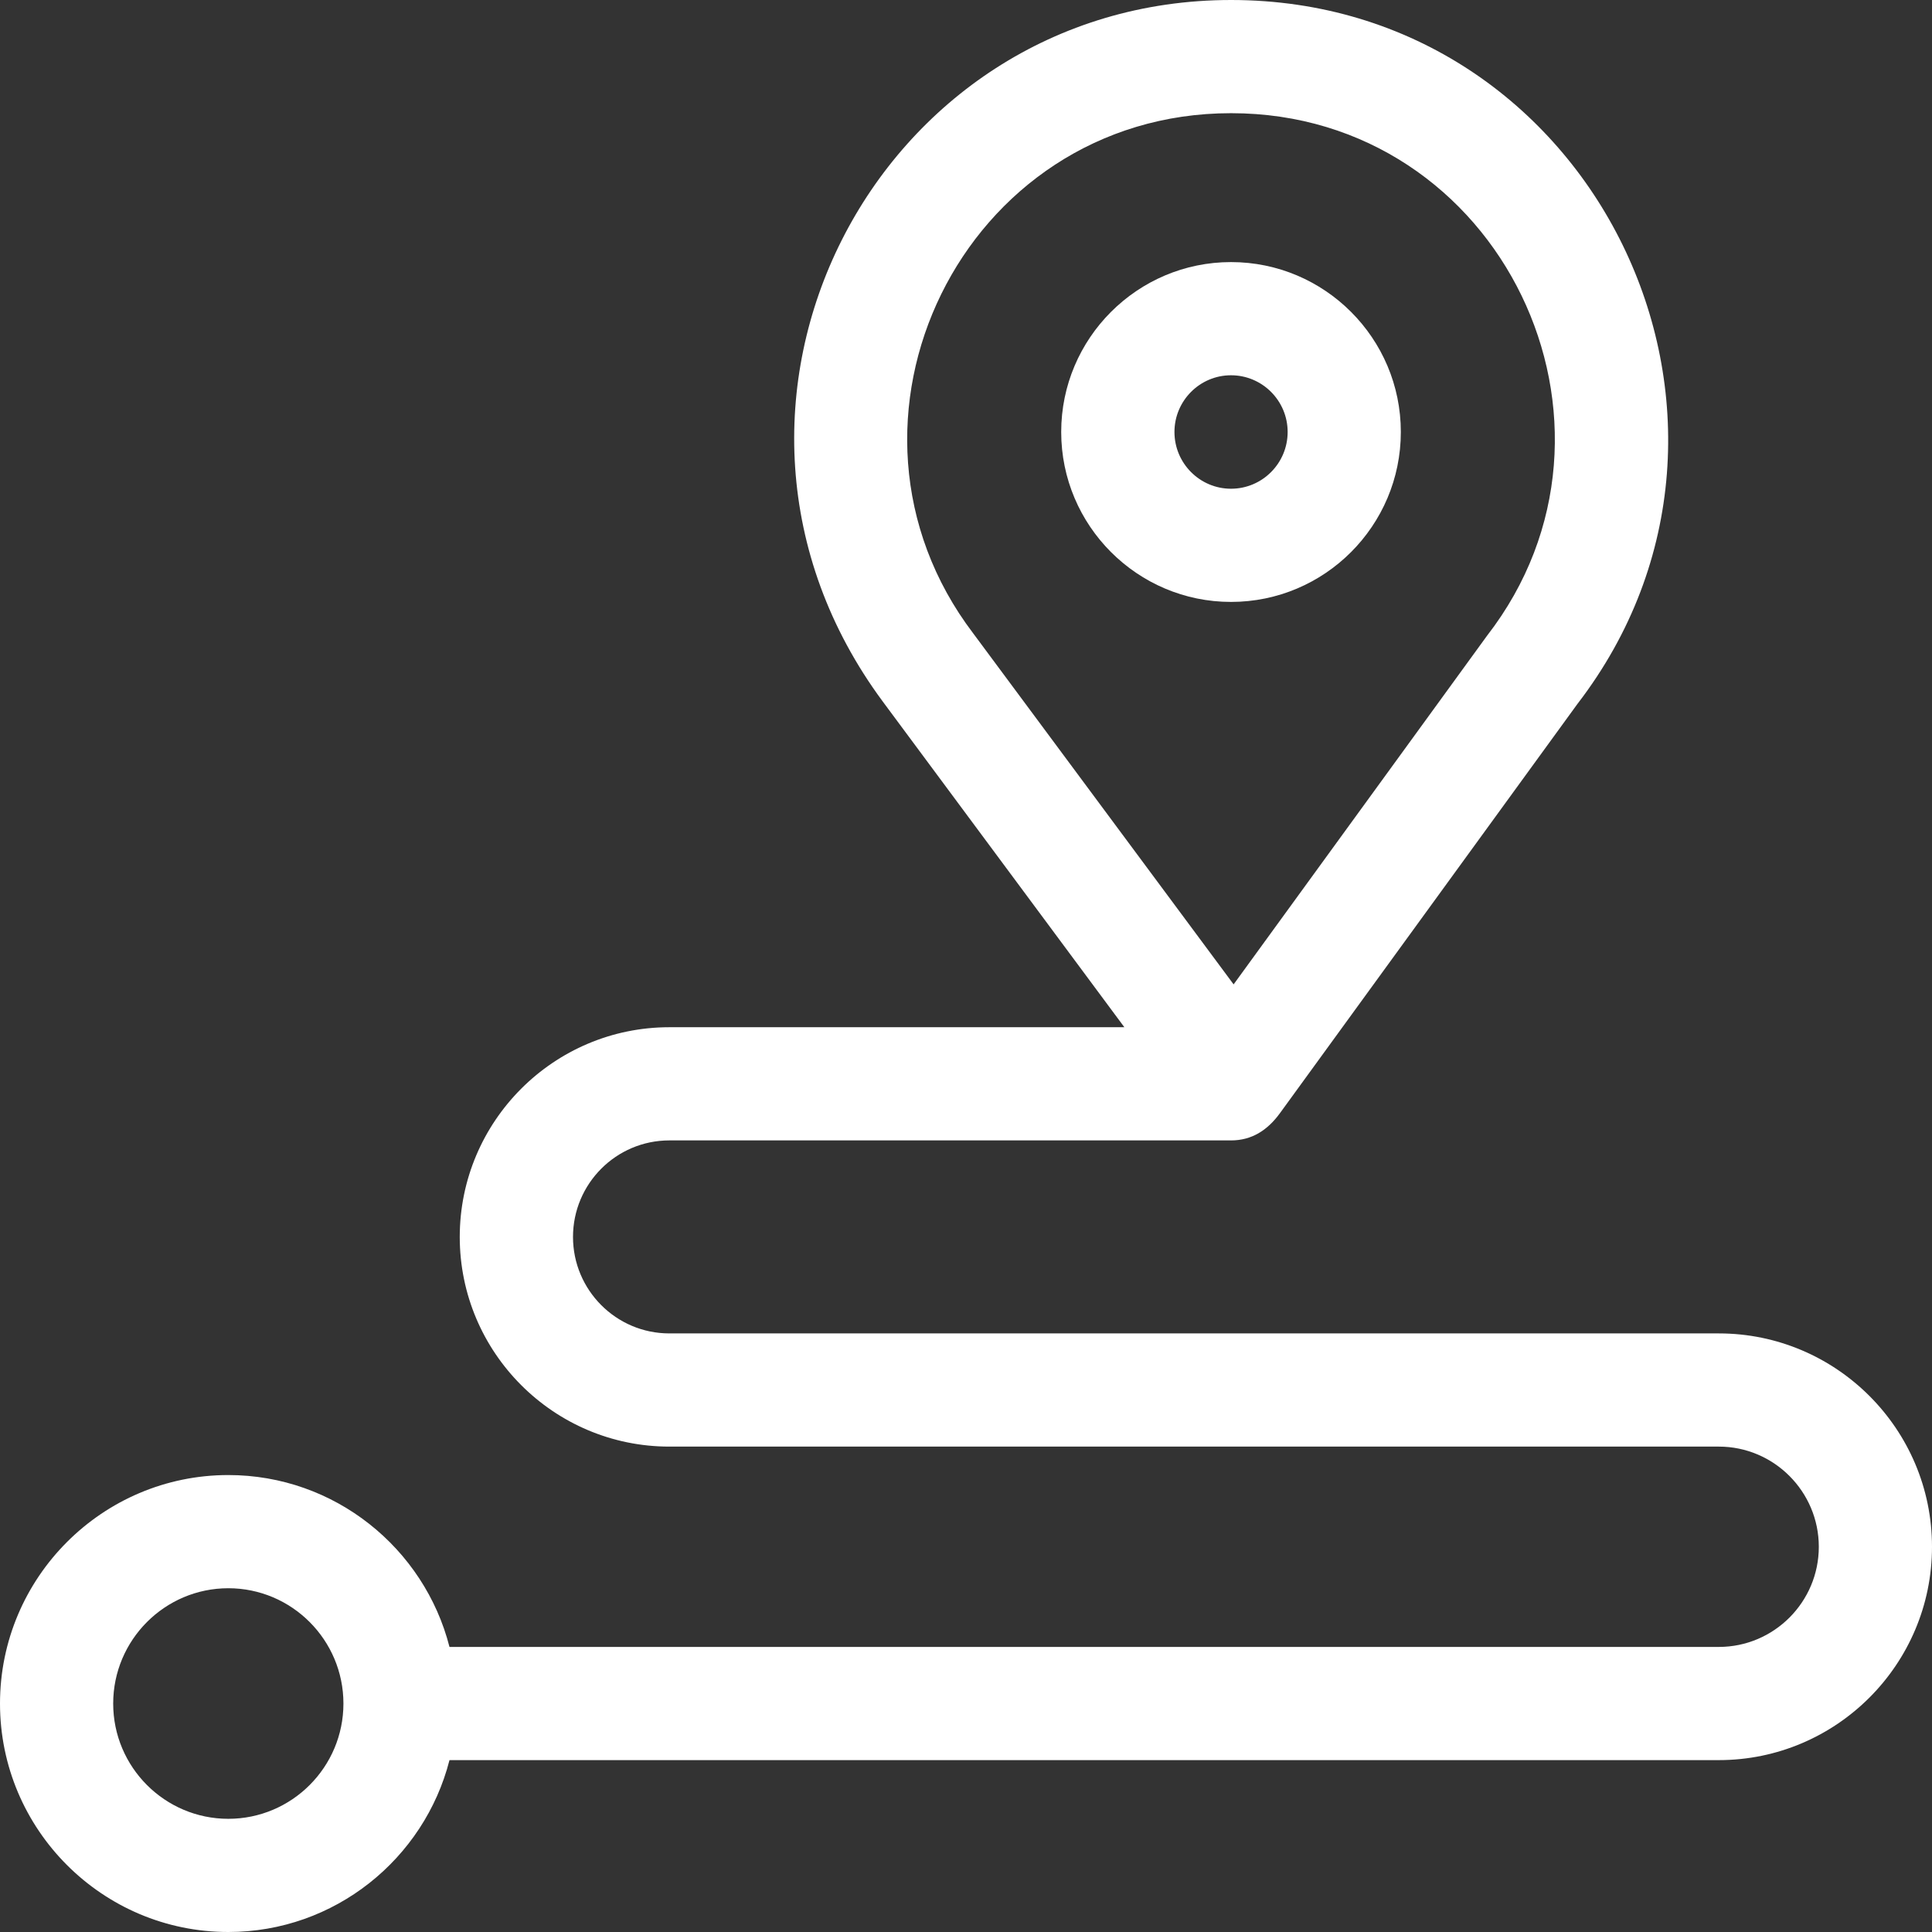
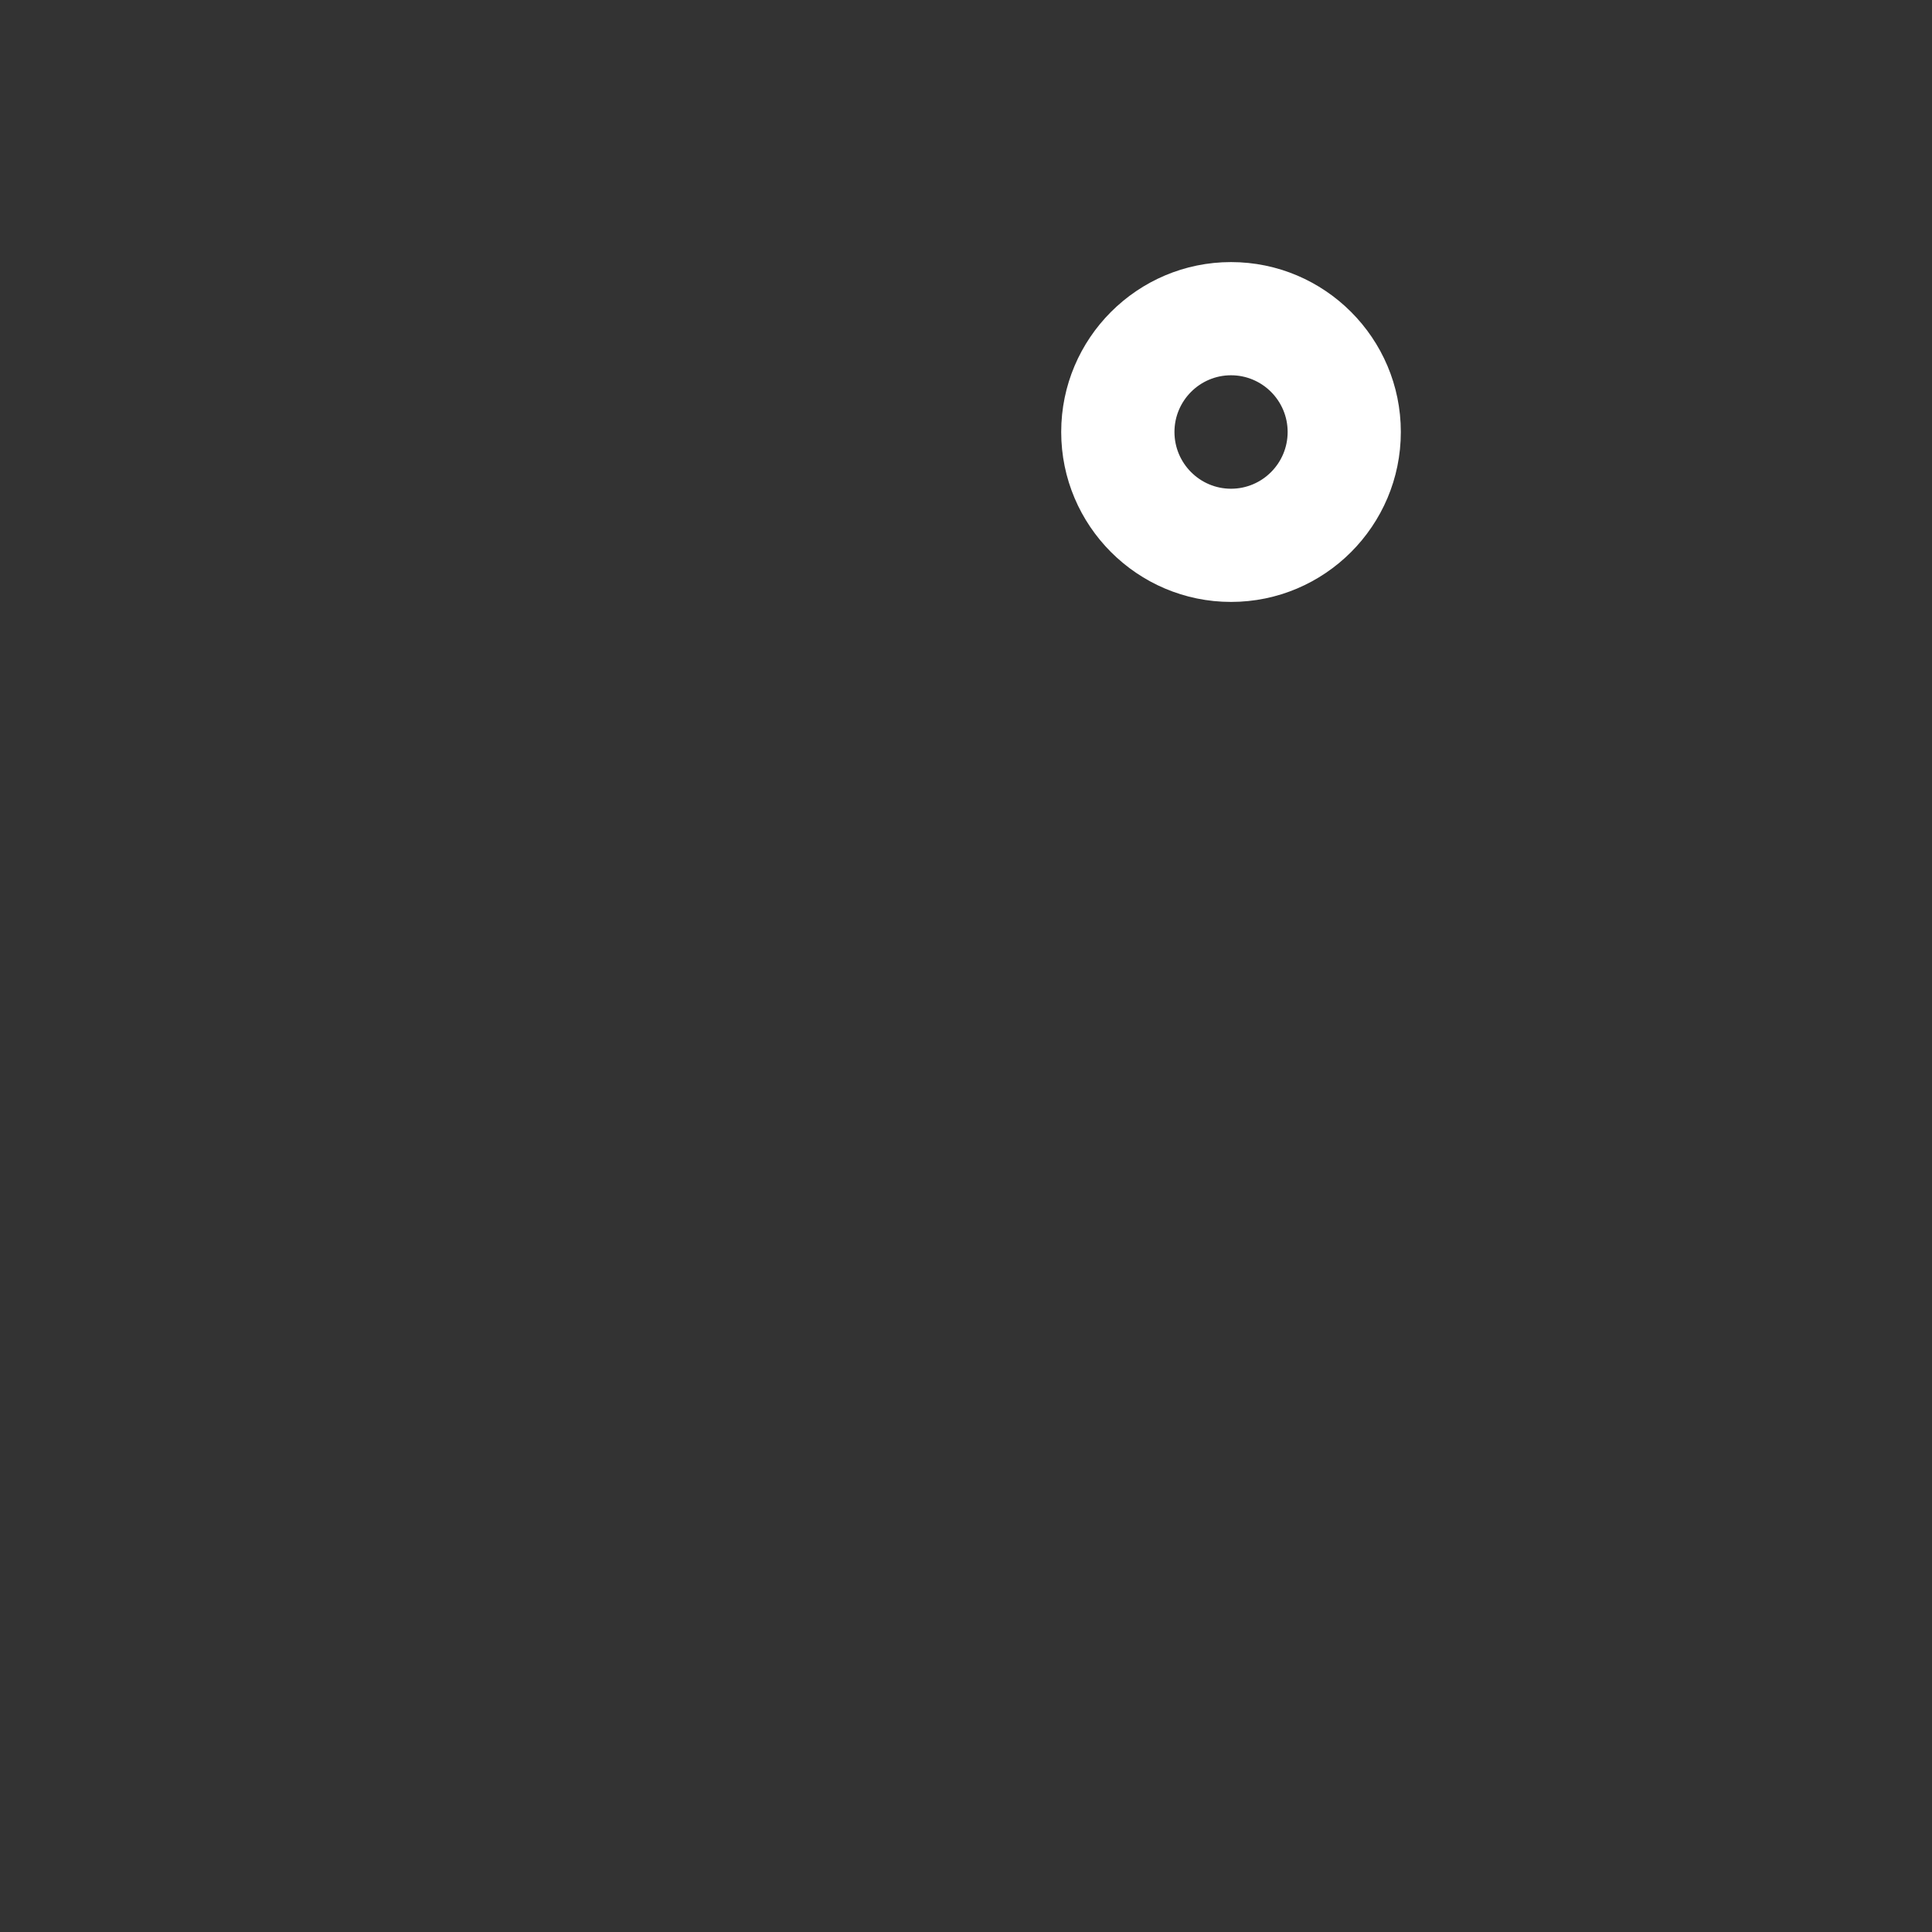
<svg xmlns="http://www.w3.org/2000/svg" width="29" height="29" viewBox="0 0 29 29" fill="none">
  <rect x="0" y="0" width="29" height="29" fill="#333333" stroke="none" />
-   <path d="M25.8 20.015H10.047C9.249 20.015 8.601 19.365 8.601 18.567C8.601 17.768 9.249 17.118 10.047 17.118H18.478C18.788 17.118 19.024 16.967 19.211 16.711L23.678 10.566C26.968 6.289 23.932 0 18.479 0C13.135 0 9.98 6.107 13.249 10.528L16.877 15.419H10.047C8.312 15.419 6.901 16.831 6.901 18.567C6.901 20.302 8.312 21.714 10.047 21.714H25.8C26.627 21.714 27.301 22.389 27.301 23.218C27.301 24.047 26.627 24.721 25.8 24.721H6.747C6.369 23.24 5.024 22.141 3.427 22.141C1.537 22.141 0 23.68 0 25.571C0 27.462 1.537 29 3.427 29C5.024 29 6.369 27.901 6.747 26.42H25.8C27.564 26.42 29 24.983 29 23.218C29 21.452 27.564 20.015 25.8 20.015ZM14.609 9.508C12.199 6.337 14.448 1.699 18.479 1.699C22.535 1.699 24.769 6.385 22.32 9.544C22.313 9.553 18.521 14.77 18.517 14.776C18.512 14.771 14.613 9.513 14.609 9.508ZM3.427 27.301C2.474 27.301 1.699 26.525 1.699 25.571C1.699 24.617 2.474 23.84 3.427 23.84C4.38 23.84 5.155 24.617 5.155 25.571C5.155 26.525 4.38 27.301 3.427 27.301Z" fill="white" />
  <path d="M21.027 6.484C21.027 5.078 19.884 3.934 18.478 3.934C17.073 3.934 15.929 5.078 15.929 6.484C15.929 7.891 17.073 9.035 18.478 9.035C19.884 9.035 21.027 7.891 21.027 6.484ZM18.478 7.336C18.01 7.336 17.629 6.954 17.629 6.484C17.629 6.015 18.01 5.633 18.478 5.633C18.947 5.633 19.328 6.015 19.328 6.484C19.328 6.954 18.947 7.336 18.478 7.336Z" fill="white" />
</svg>